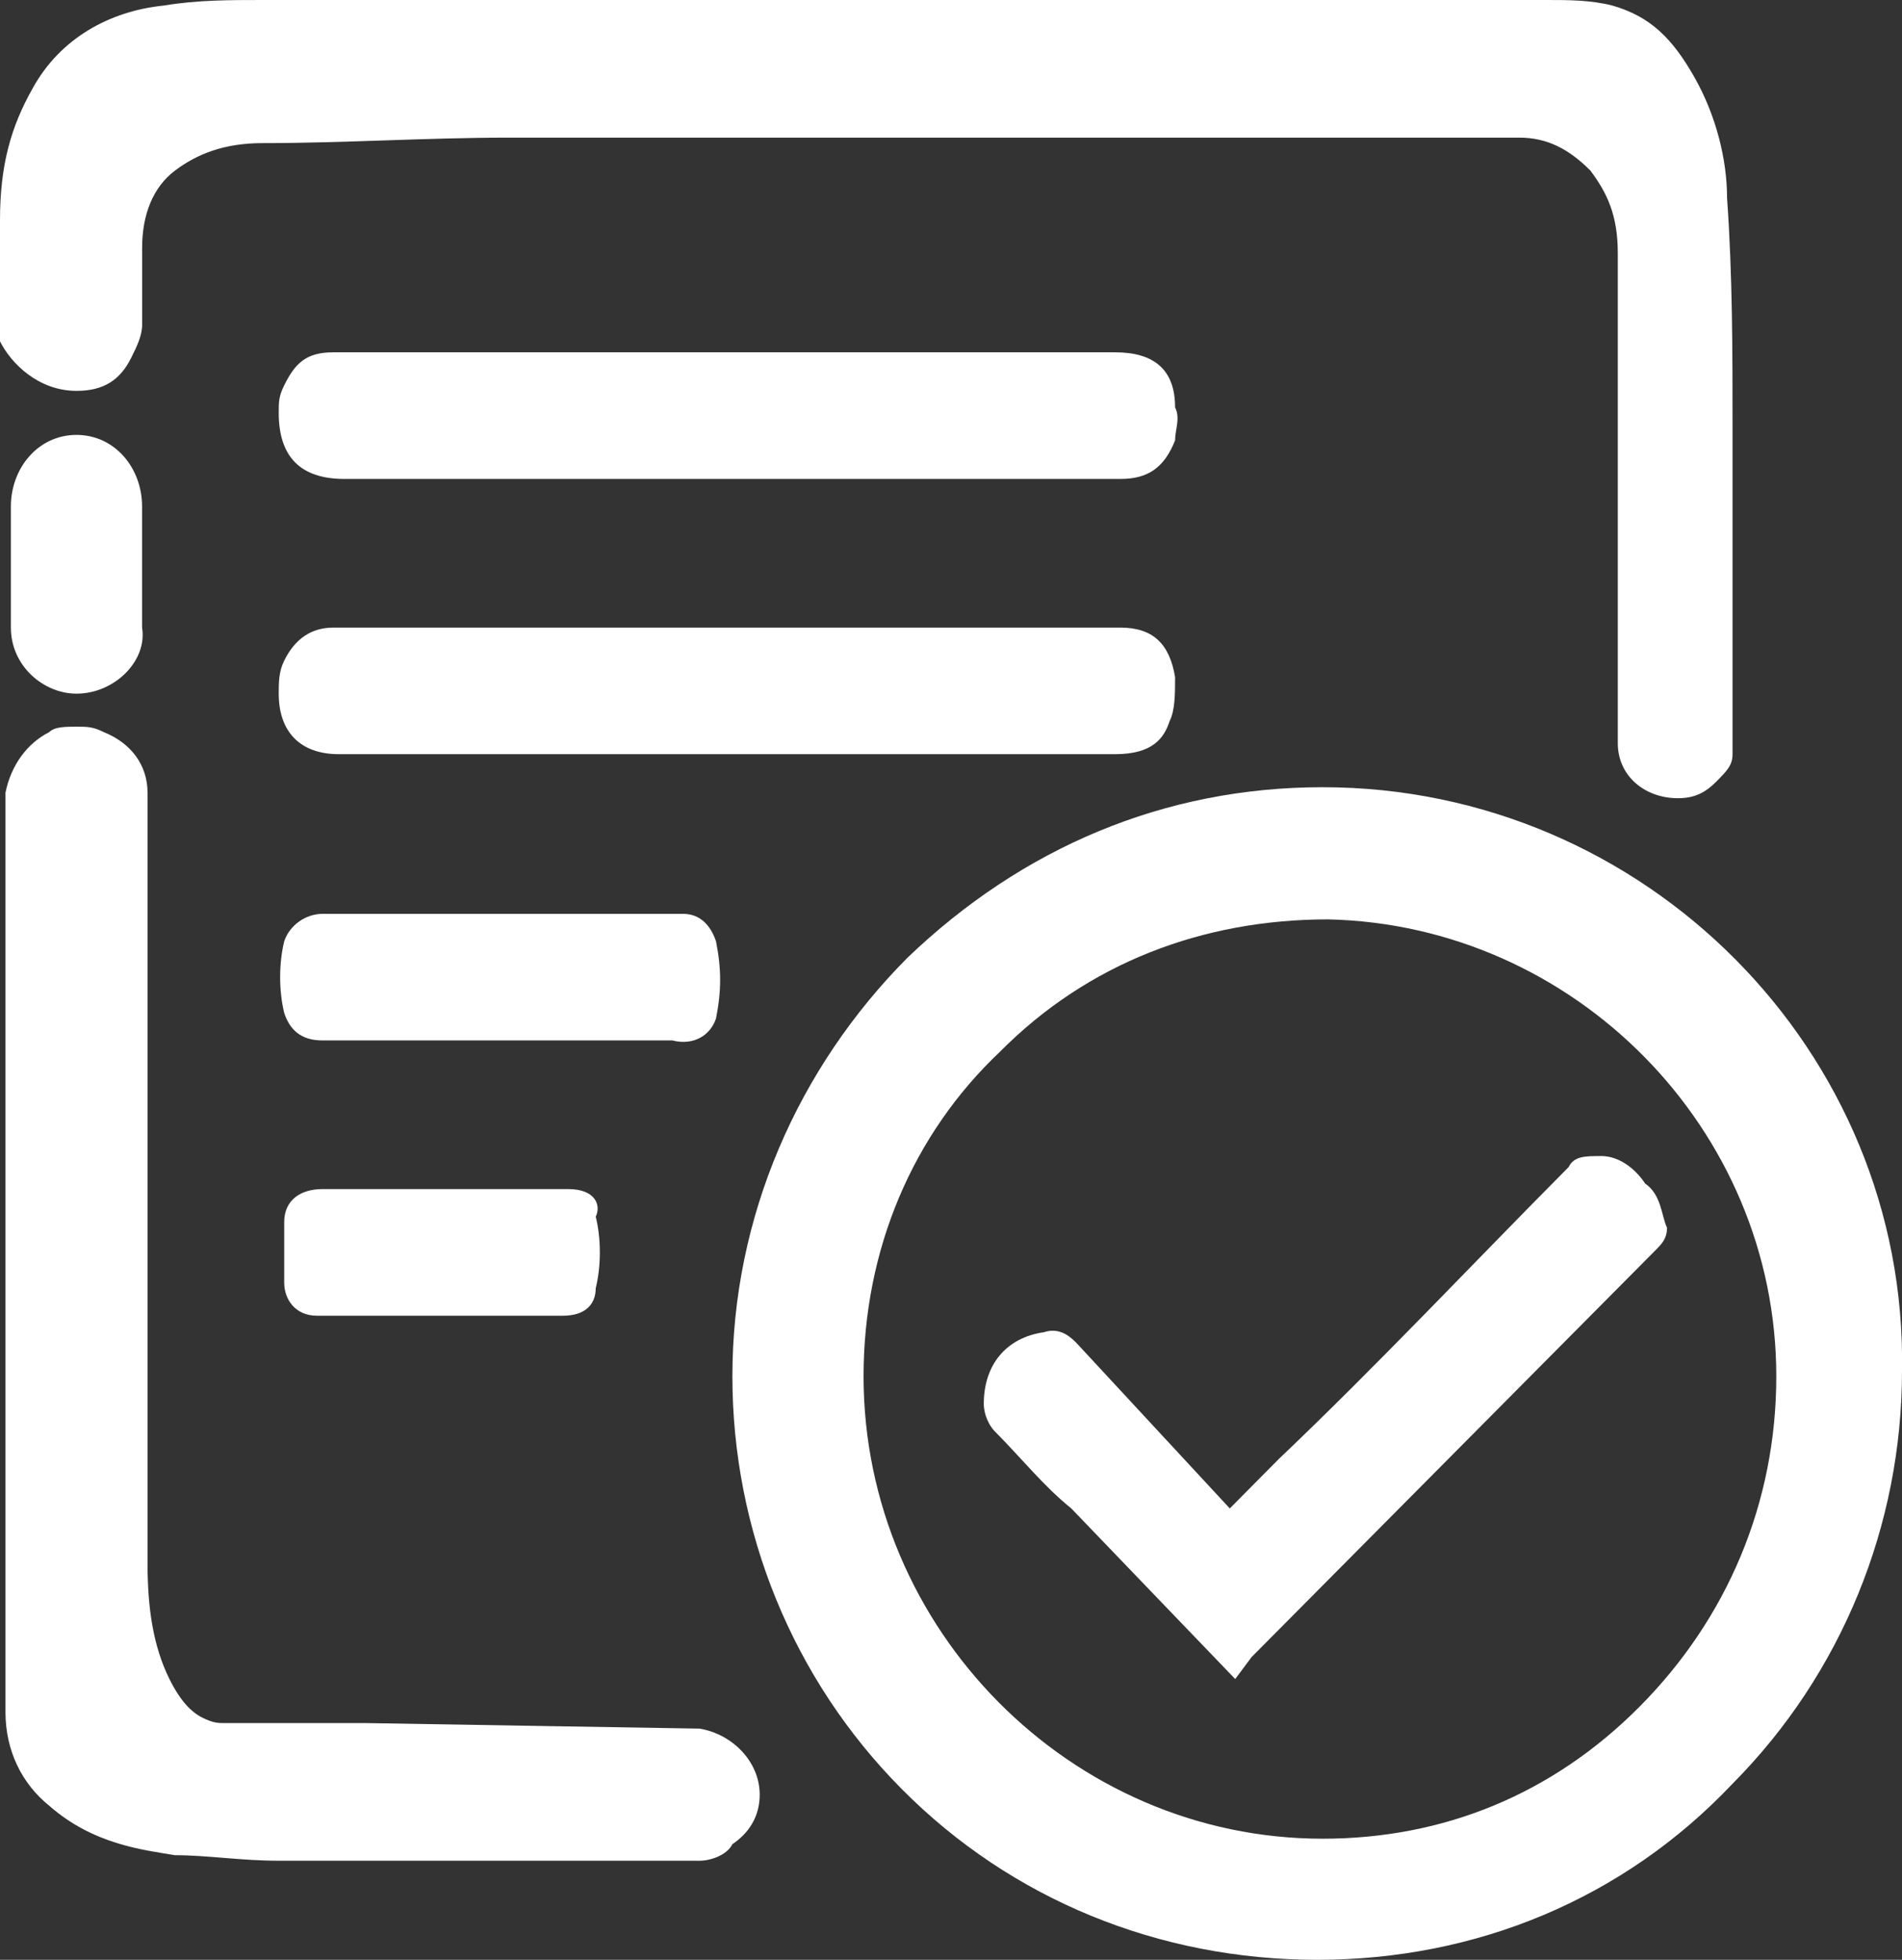
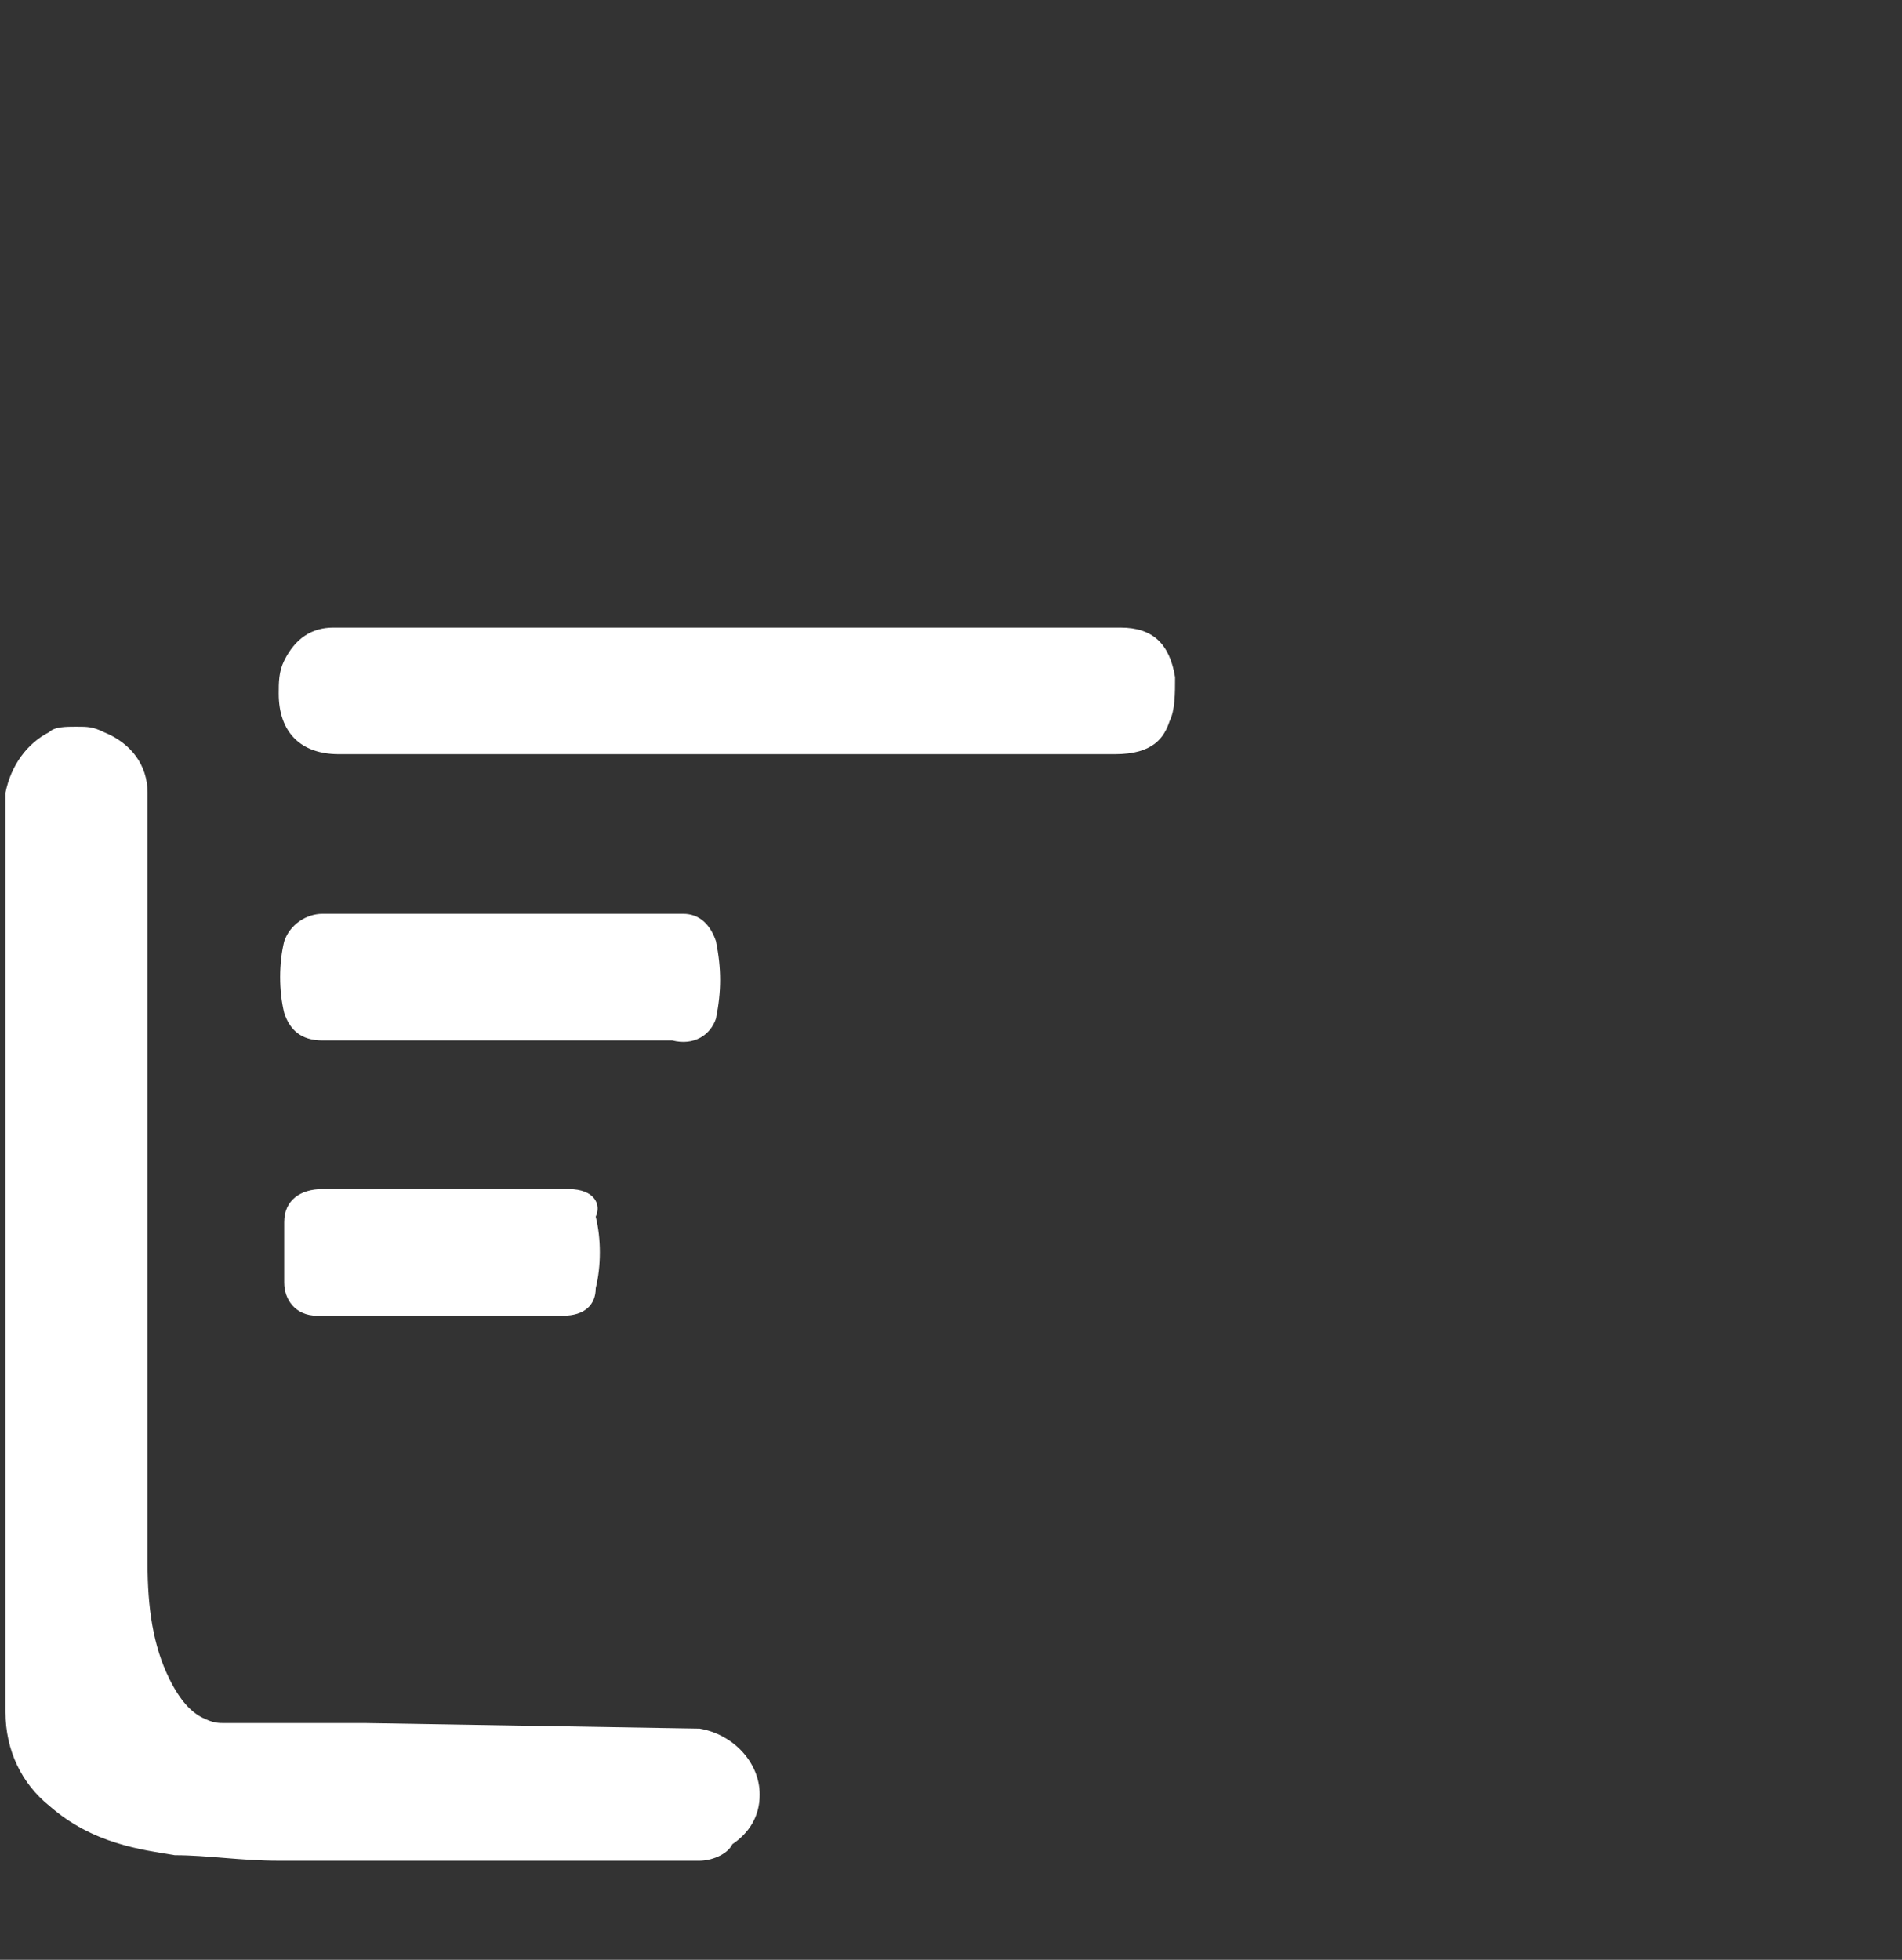
<svg xmlns="http://www.w3.org/2000/svg" width="33" height="34" viewBox="0 0 33 34" fill="none">
  <rect x="0" y="0" width="33" height="34" fill="#333333" stroke="none" />
-   <path d="M22.948 13.657C20.198 13.657 17.733 14.708 15.742 16.618C13.845 18.528 12.707 21.107 12.707 23.877C12.707 26.551 13.75 29.129 15.647 31.039C17.543 32.95 20.104 34 22.854 34C25.604 34 28.164 32.95 30.061 30.944C31.957 29.034 33 26.455 33 23.781C33.095 18.242 28.543 13.657 22.948 13.657ZM28.448 29.607C26.931 31.135 25.035 31.899 22.948 31.899C18.586 31.899 14.983 28.27 14.983 23.877C14.983 21.68 15.836 19.674 17.354 18.242C18.871 16.713 20.862 15.95 23.043 15.95C27.311 16.045 30.819 19.579 30.819 23.877C30.819 26.073 29.966 28.079 28.448 29.607Z" fill="white" />
  <path d="M20.293 12.511C20.388 12.32 20.388 12.034 20.388 11.747C20.293 11.174 20.008 10.888 19.439 10.888H10.052C8.629 10.888 7.207 10.888 5.784 10.888C5.405 10.888 5.12 11.079 4.931 11.461C4.836 11.652 4.836 11.843 4.836 12.034C4.836 12.702 5.215 13.084 5.879 13.084H19.345C20.008 13.084 20.198 12.798 20.293 12.511Z" fill="white" />
-   <path d="M19.345 6.112H5.784C5.31 6.112 5.12 6.303 4.931 6.685C4.836 6.876 4.836 6.972 4.836 7.163C4.836 7.545 4.931 7.831 5.12 8.022C5.31 8.213 5.595 8.309 5.974 8.309H19.439C19.913 8.309 20.198 8.118 20.388 7.64C20.388 7.449 20.483 7.258 20.388 7.067C20.388 6.399 20.008 6.112 19.345 6.112Z" fill="white" />
  <path d="M12.423 17.669C12.518 17.191 12.518 16.809 12.423 16.331C12.328 16.045 12.138 15.854 11.854 15.854C11.095 15.854 10.337 15.854 9.483 15.854H8.725H7.966C7.207 15.854 6.354 15.854 5.595 15.854C5.311 15.854 5.026 16.045 4.931 16.331C4.837 16.713 4.837 17.191 4.931 17.573C5.026 17.86 5.216 18.05 5.595 18.05C5.975 18.05 6.354 18.05 6.733 18.05H7.113H8.345C9.483 18.05 10.621 18.05 11.664 18.05C12.043 18.146 12.328 17.955 12.423 17.669Z" fill="white" />
  <path d="M9.862 20.629C8.439 20.629 7.017 20.629 5.594 20.629C5.215 20.629 4.931 20.82 4.931 21.202C4.931 21.584 4.931 21.966 4.931 22.253C4.931 22.539 5.12 22.826 5.5 22.826C5.974 22.826 6.543 22.826 7.017 22.826H7.586H8.155C8.724 22.826 9.198 22.826 9.767 22.826C10.146 22.826 10.336 22.635 10.336 22.348C10.431 21.966 10.431 21.489 10.336 21.107C10.431 20.916 10.336 20.629 9.862 20.629Z" fill="white" />
-   <path d="M28.544 20.534C28.354 20.247 28.069 20.056 27.785 20.056C27.5 20.056 27.311 20.056 27.216 20.247C25.509 21.966 23.897 23.685 22.19 25.309L21.337 26.169L18.681 23.303C18.587 23.208 18.397 23.017 18.112 23.112C17.449 23.208 17.069 23.685 17.069 24.354C17.069 24.545 17.164 24.736 17.259 24.831C17.733 25.309 18.112 25.787 18.587 26.169L21.431 29.129L21.716 28.747L28.733 21.68C28.828 21.584 28.923 21.489 28.923 21.298C28.828 21.107 28.828 20.725 28.544 20.534Z" fill="white" />
-   <path d="M1.327 7.545C0.664 7.545 0.189 8.118 0.189 8.786V10.888C0.189 11.556 0.758 12.034 1.327 12.034C1.991 12.034 2.56 11.461 2.465 10.888V8.786C2.465 8.118 1.991 7.545 1.327 7.545Z" fill="white" />
  <path d="M12.138 29.989L6.353 29.893C5.5 29.893 4.741 29.893 3.888 29.893C3.793 29.893 3.698 29.893 3.509 29.798C3.319 29.702 3.129 29.511 2.94 29.129C2.655 28.556 2.56 27.888 2.56 27.123C2.56 24.831 2.56 22.635 2.56 20.343V17C2.56 15.949 2.56 14.899 2.56 13.848V13.753C2.56 13.275 2.276 12.893 1.802 12.702C1.612 12.607 1.517 12.607 1.327 12.607C1.138 12.607 0.948 12.607 0.853 12.702C0.474 12.893 0.19 13.275 0.095 13.753V13.848C0.095 13.848 0.095 13.848 0.095 13.944V29.702C0.095 30.371 0.379 30.944 0.853 31.326C1.612 31.994 2.465 32.09 3.034 32.185C3.603 32.185 4.172 32.281 4.836 32.281H9.293H11.948H12.043H12.138C12.328 32.281 12.612 32.185 12.707 31.994C12.991 31.803 13.181 31.517 13.181 31.135C13.181 30.562 12.707 30.084 12.138 29.989Z" fill="white" />
-   <path d="M1.328 6.781C1.802 6.781 2.086 6.59 2.276 6.208C2.371 6.017 2.466 5.826 2.466 5.635V5.539V4.298C2.466 3.725 2.655 3.247 3.034 2.961C3.414 2.674 3.888 2.483 4.552 2.483C5.974 2.483 7.397 2.388 8.819 2.388C11 2.388 13.181 2.388 15.362 2.388H26.362C26.836 2.388 27.215 2.579 27.595 2.961C27.879 3.343 28.069 3.725 28.069 4.393V12.893C28.069 13.466 28.543 13.848 29.112 13.848C29.397 13.848 29.586 13.753 29.776 13.562C29.965 13.371 30.06 13.275 30.06 13.084V12.989V11.556C30.06 10.219 30.06 8.882 30.06 7.449C30.06 6.112 30.06 4.775 29.965 3.438C29.965 2.77 29.776 2.006 29.397 1.337C29.017 0.669 28.638 0.287 27.974 0.096C27.595 0 27.215 0 26.836 0C25.319 0 23.802 0 22.379 0C19.535 0 16.785 0 13.94 0H10.526C8.629 0 6.733 0 4.836 0H4.552C3.983 0 3.414 0 2.845 0.096C1.897 0.191 1.043 0.669 0.569 1.528C0.19 2.197 0 2.865 0 3.82V5.539V5.635C0 5.635 0 5.635 0 5.73V5.826C0 5.826 0 5.826 0 5.921C0.19 6.303 0.664 6.781 1.328 6.781Z" fill="white" />
</svg>